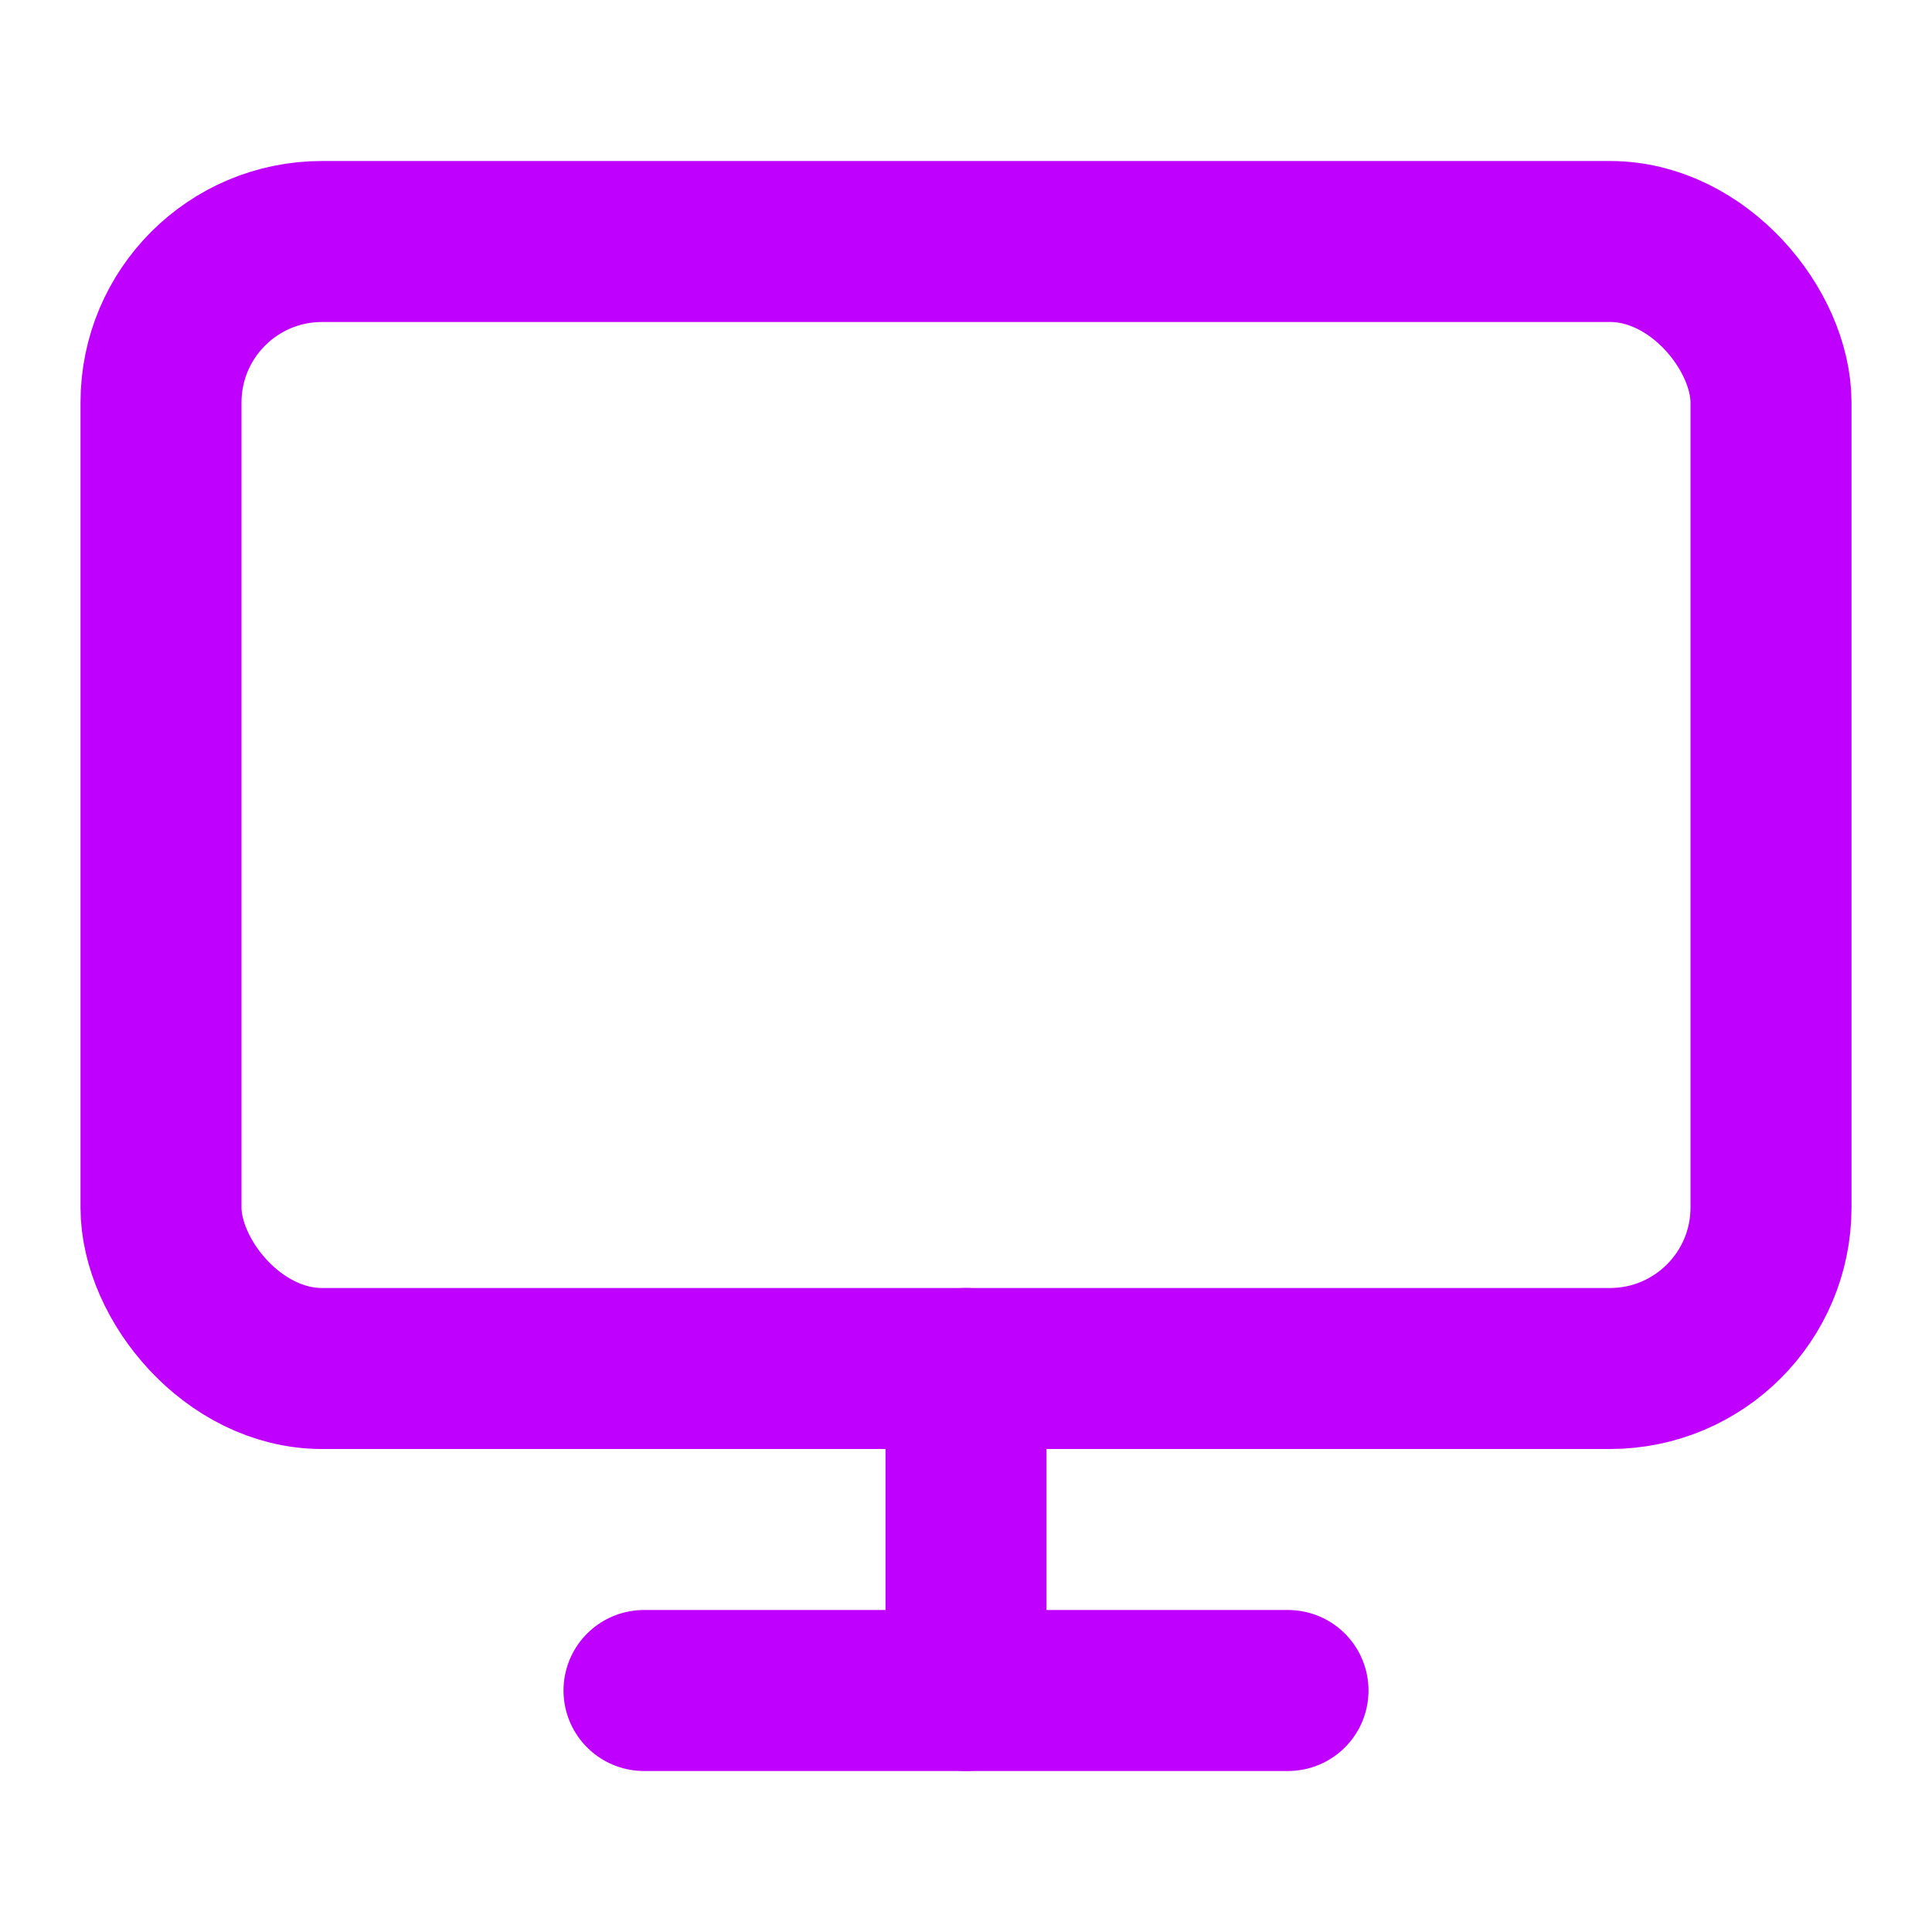
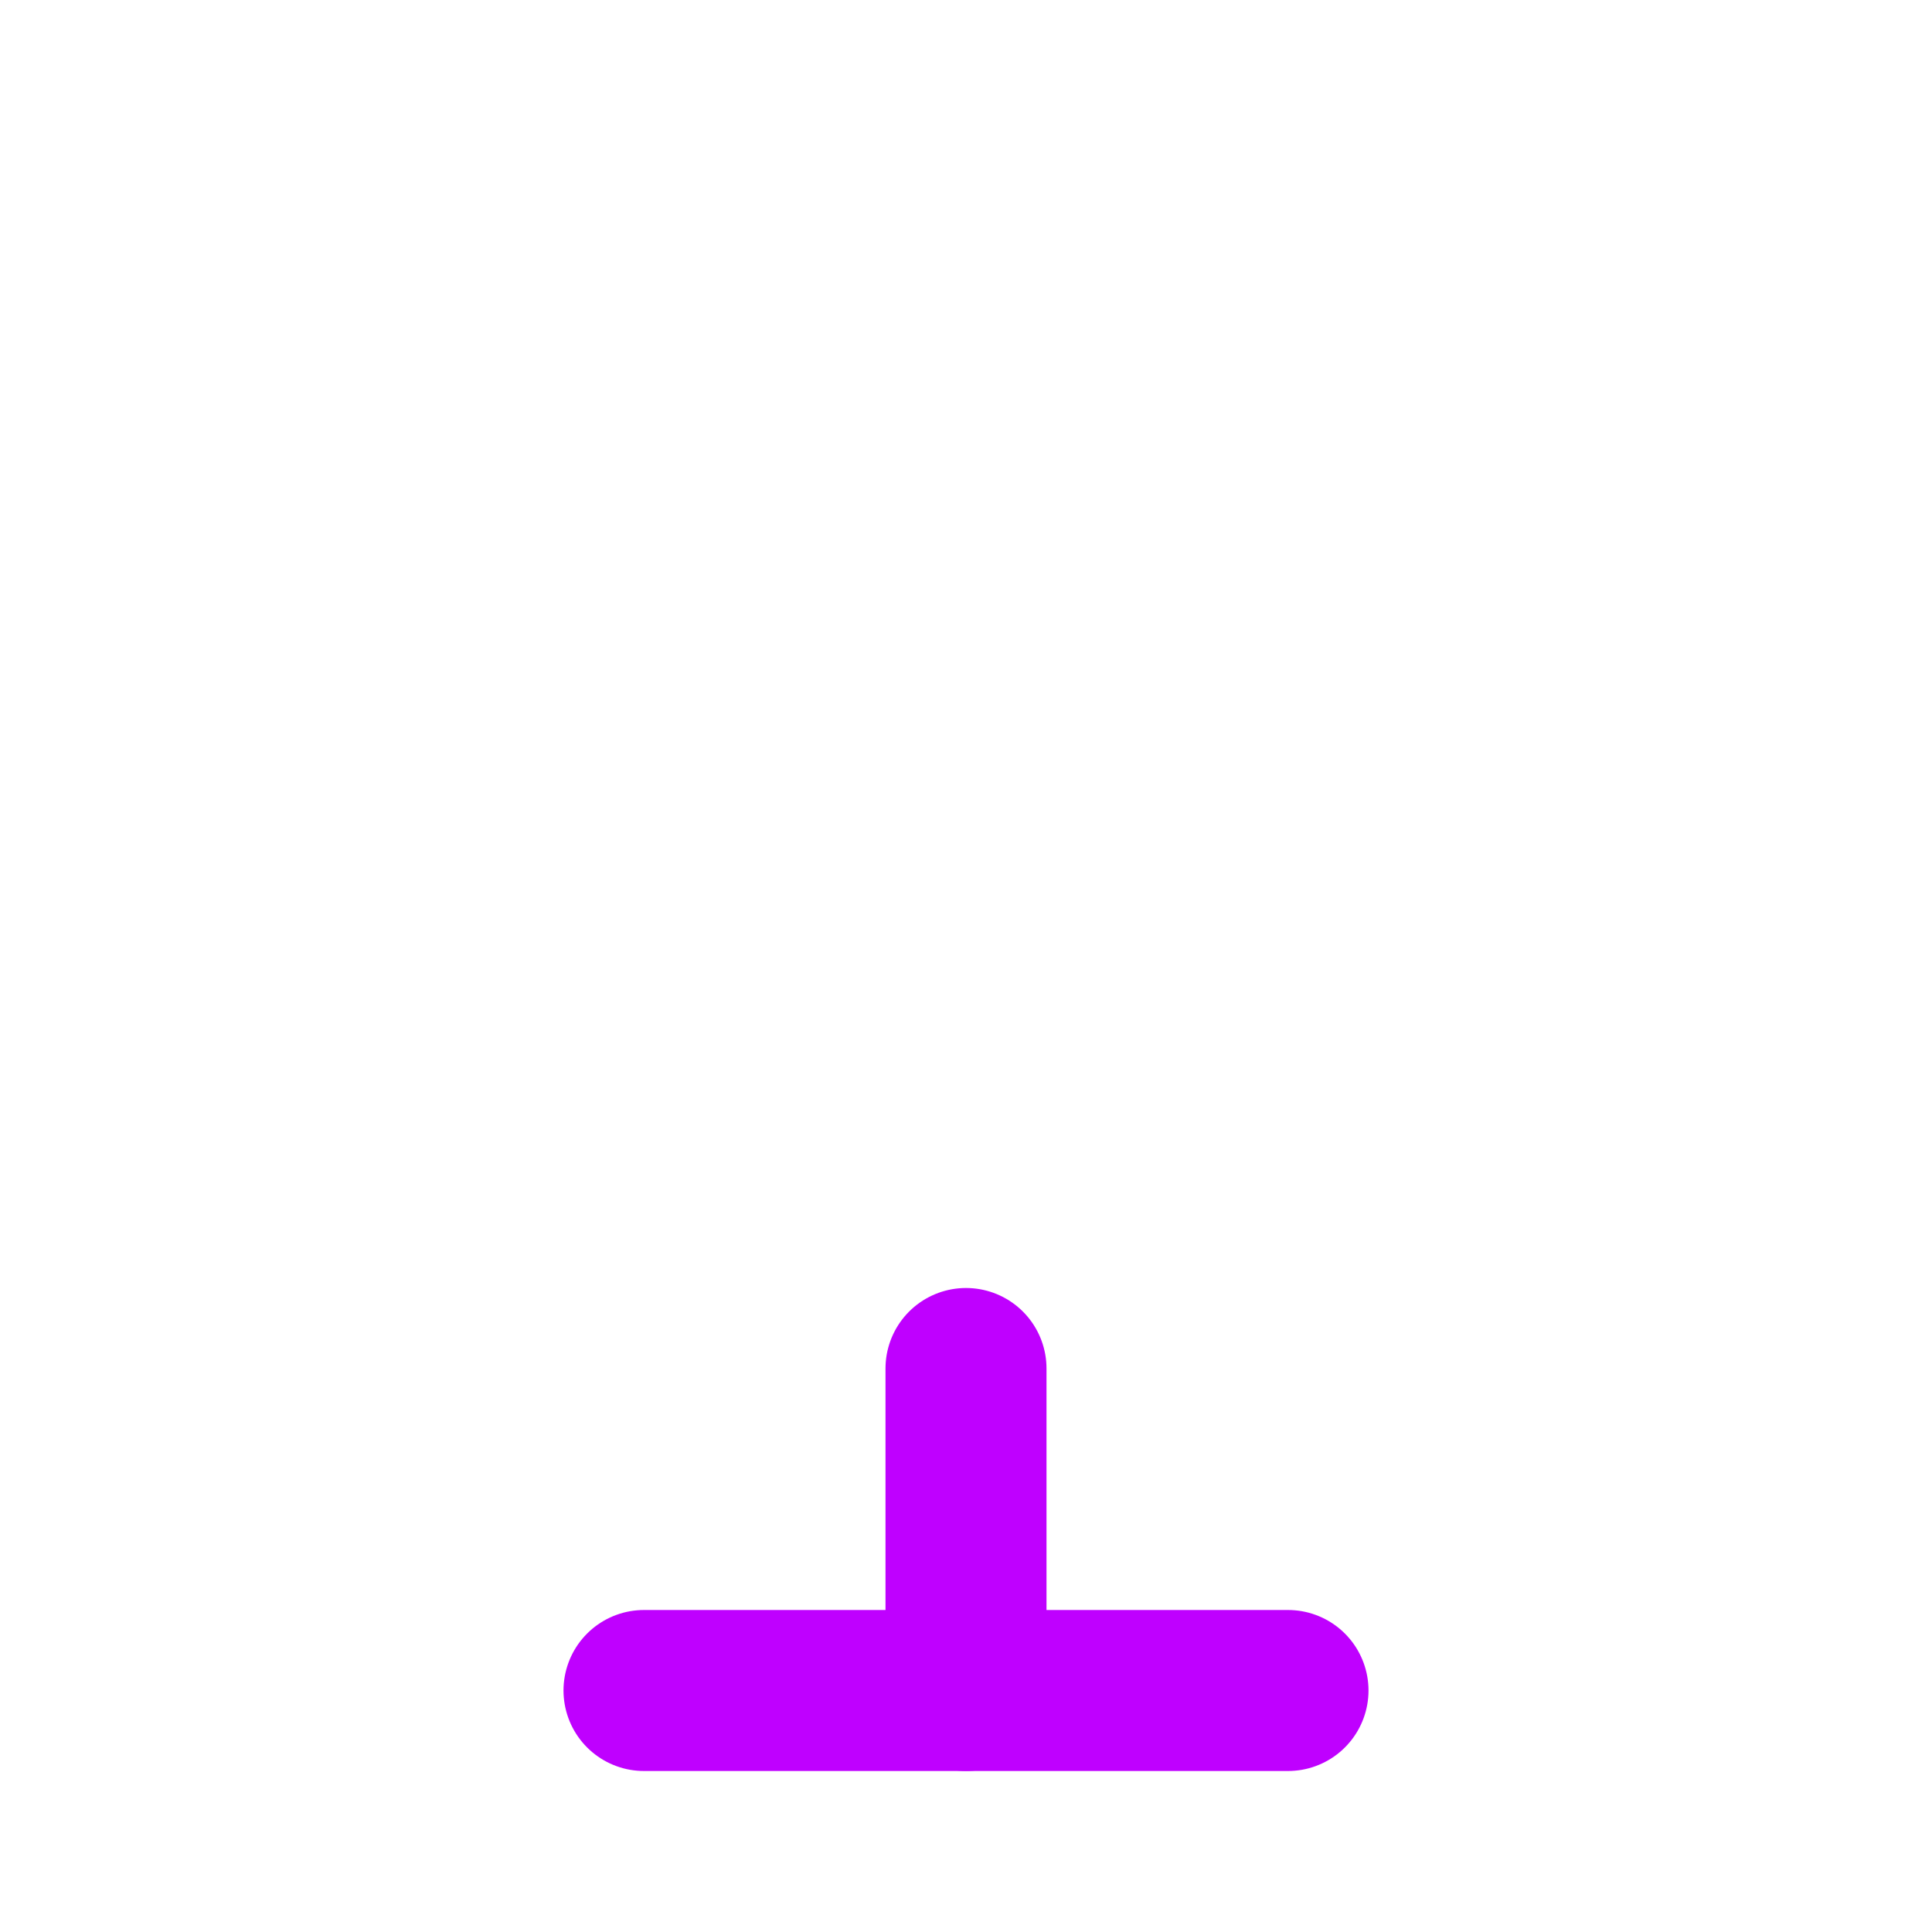
<svg xmlns="http://www.w3.org/2000/svg" width="24" height="24" viewBox="0 0 24 24" fill="none" stroke="#bf00ff" stroke-width="2" stroke-linecap="round" stroke-linejoin="round" class="feather feather-monitor">
-   <rect x="2" y="3" width="20" height="14" rx="2" ry="2" />
  <line x1="8" y1="21" x2="16" y2="21" />
  <line x1="12" y1="17" x2="12" y2="21" />
</svg>